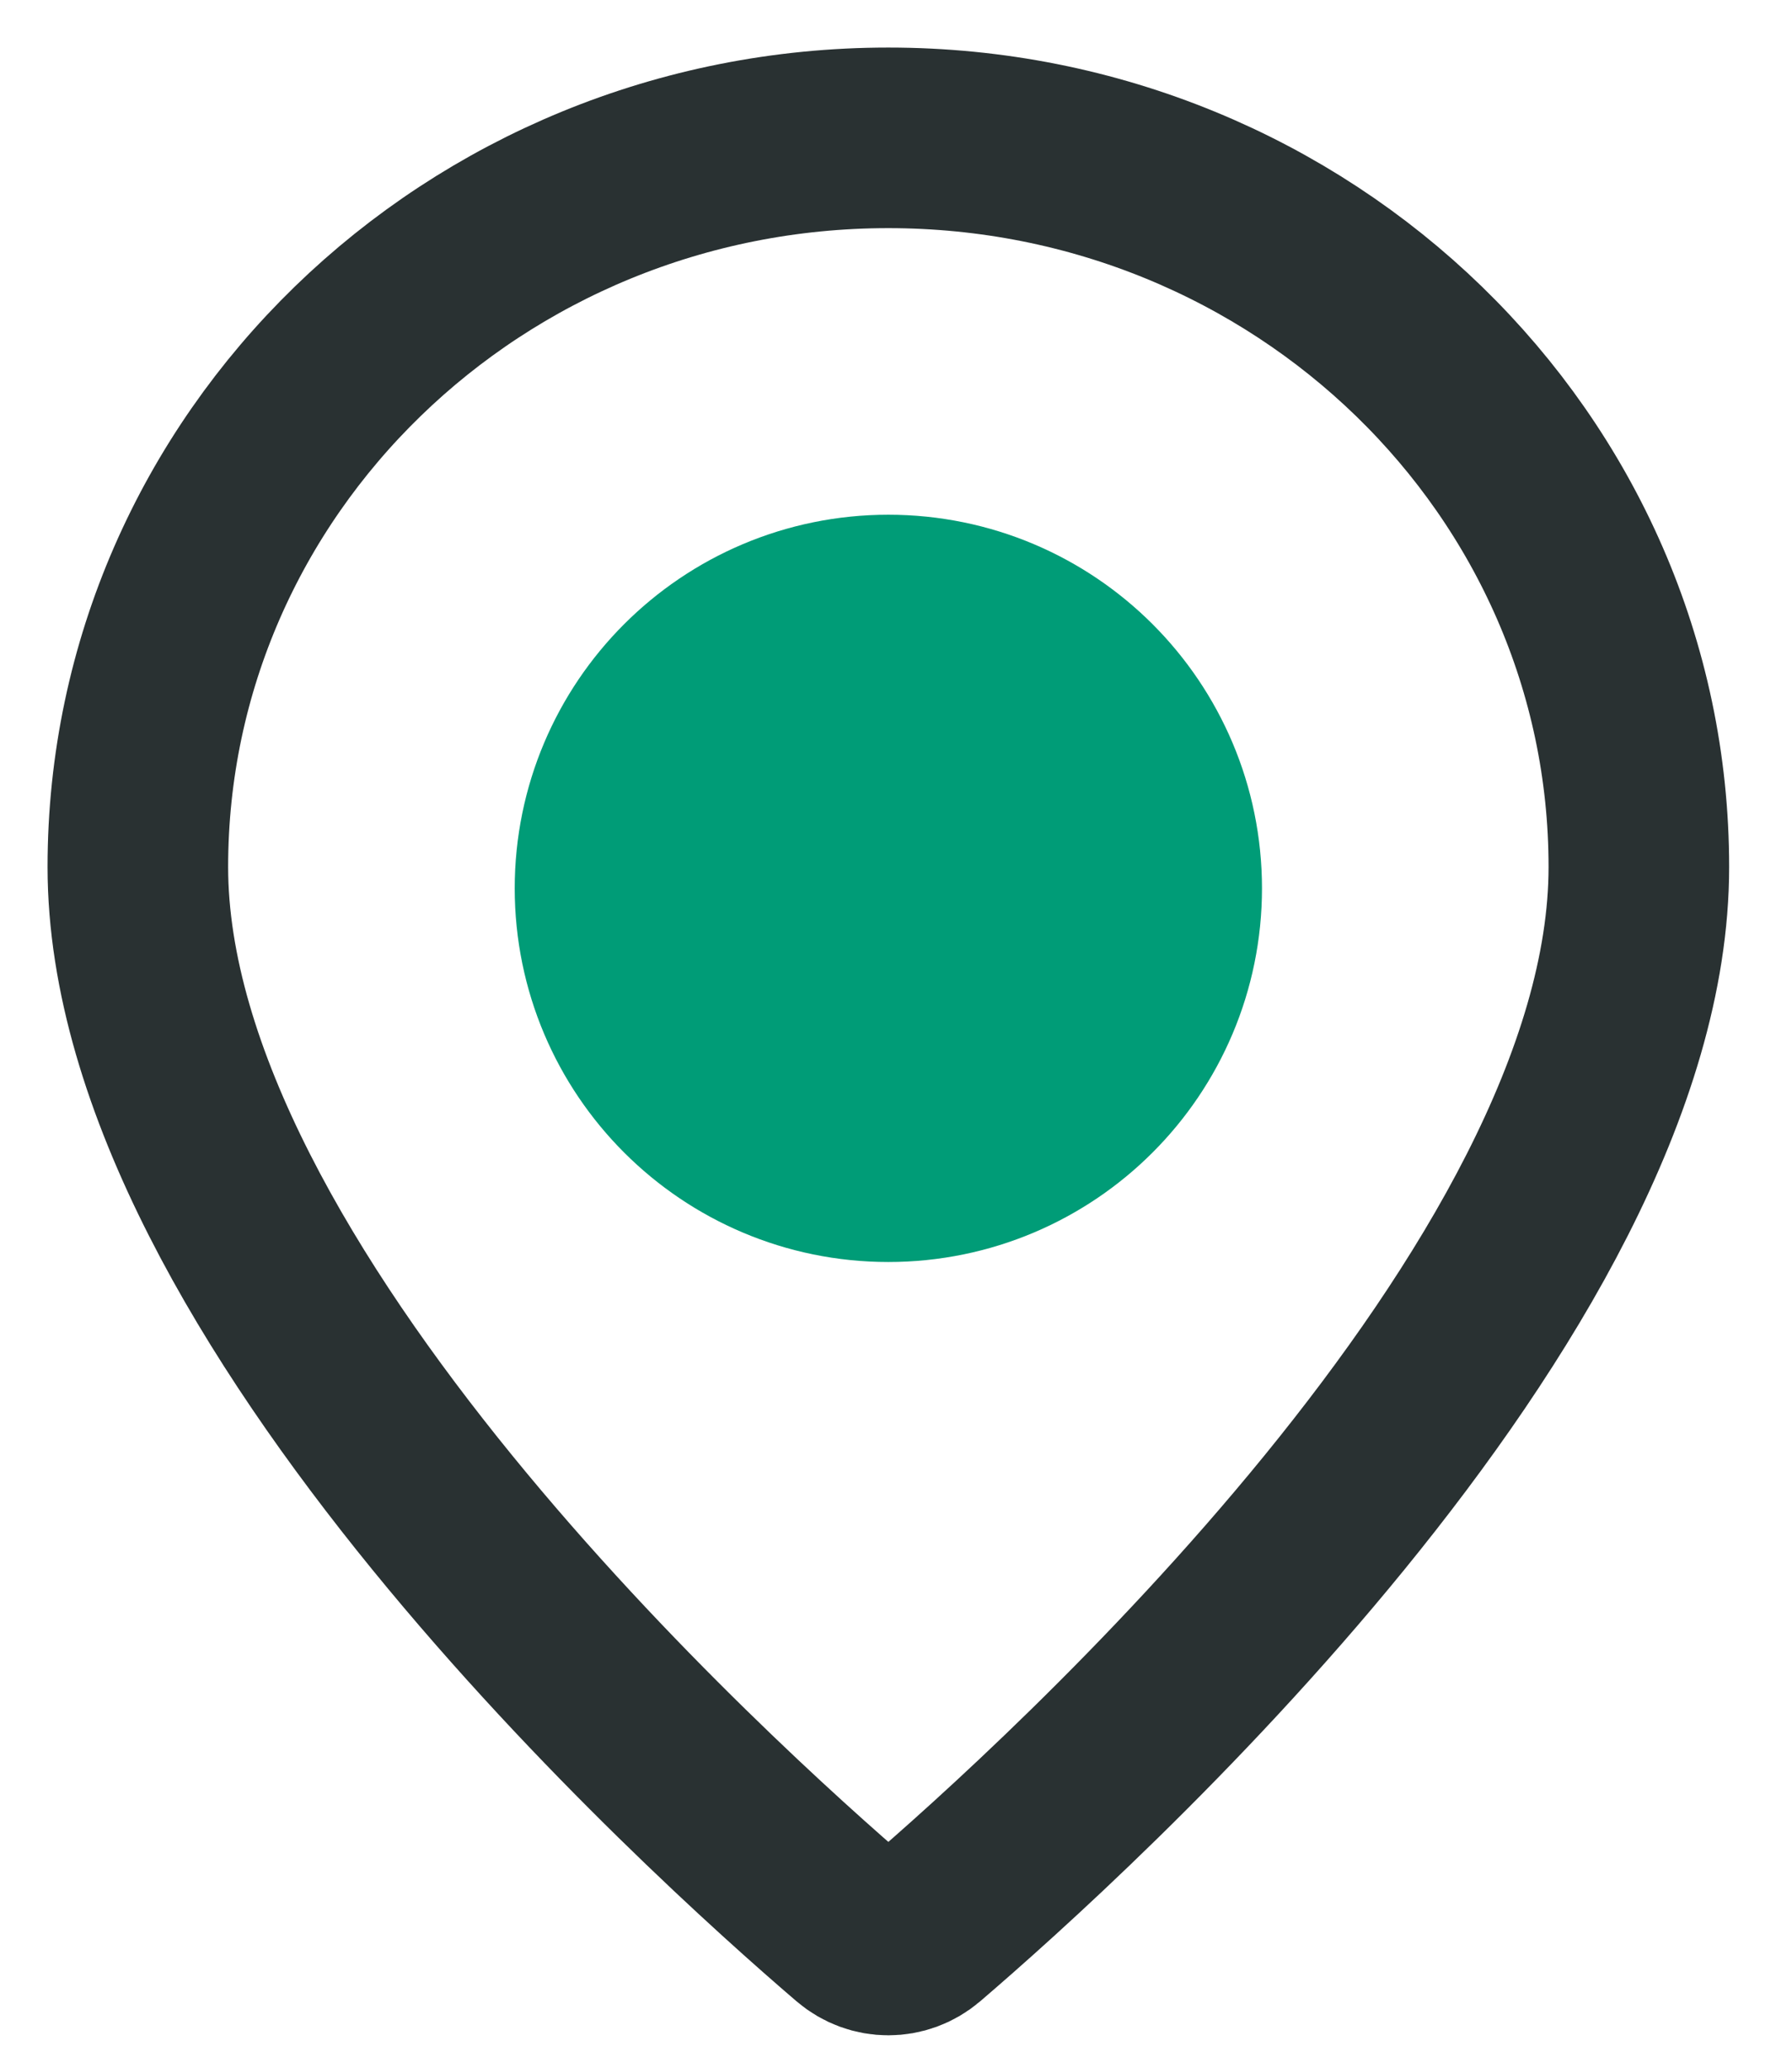
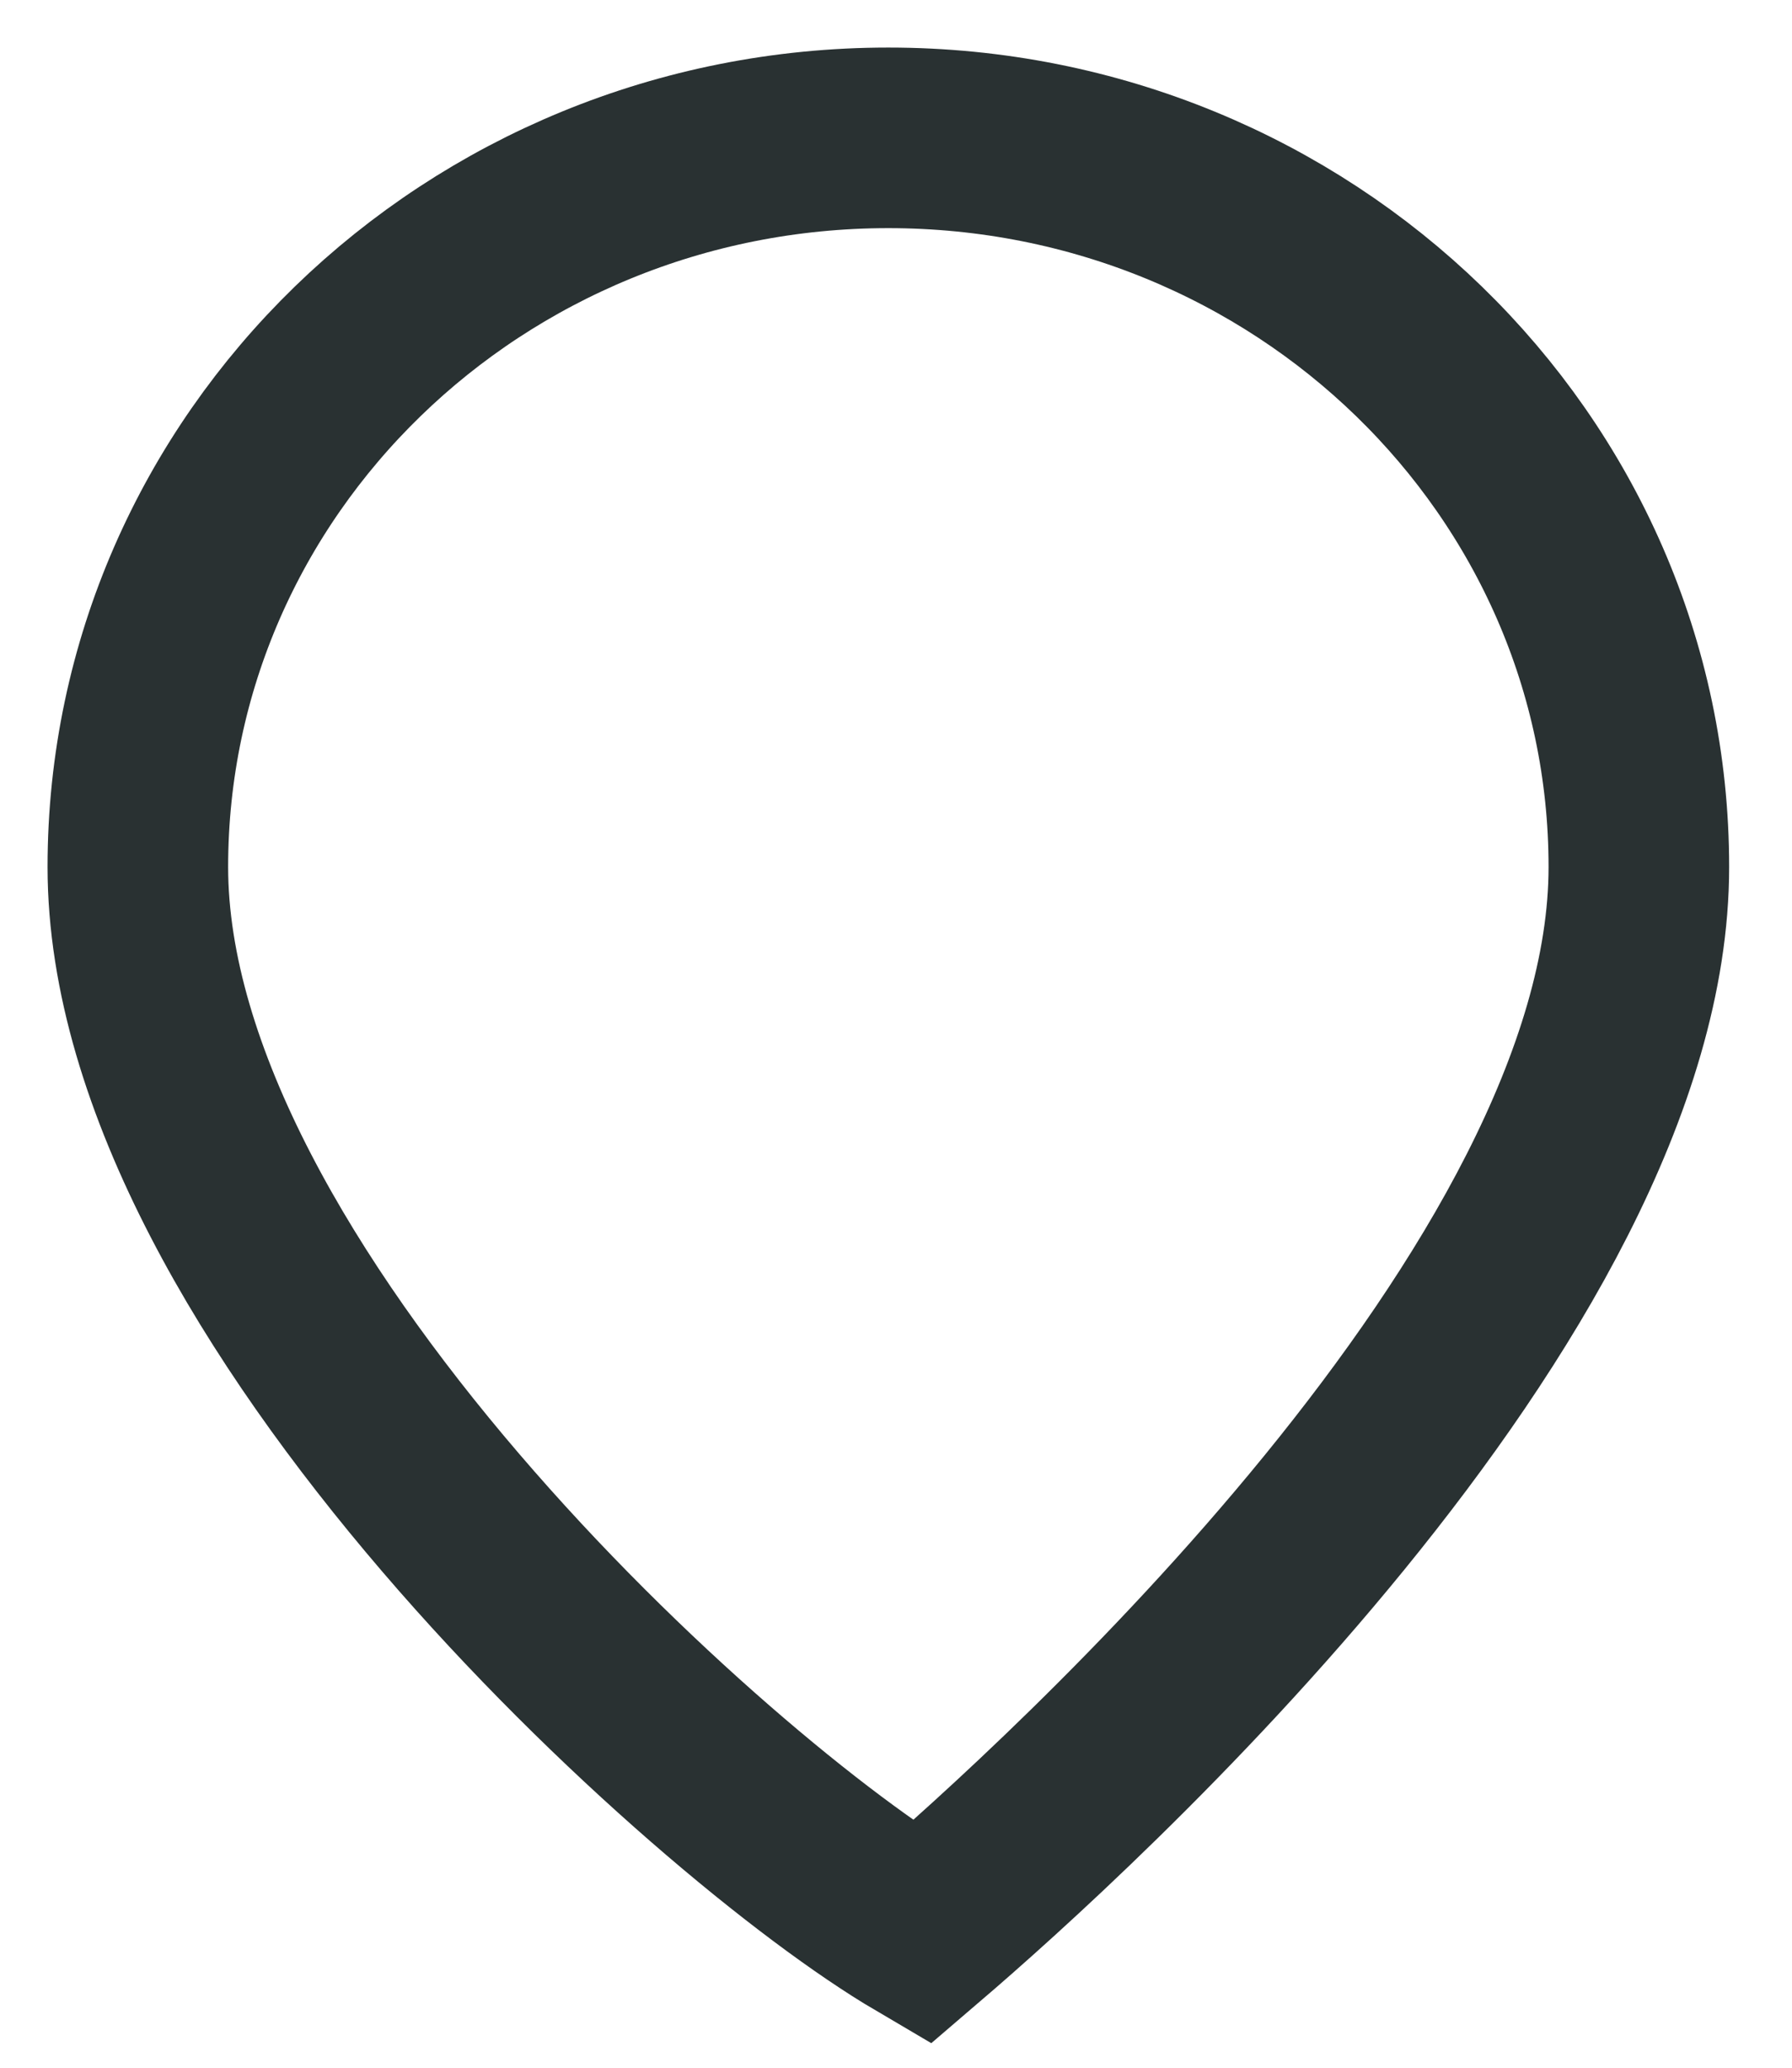
<svg xmlns="http://www.w3.org/2000/svg" width="39" height="45" viewBox="0 0 39 45" fill="none">
-   <path fill-rule="evenodd" clip-rule="evenodd" d="M35.667 18.867C35.667 28.103 23.213 39.356 20.055 42.061C19.636 42.419 19.03 42.419 18.612 42.061C15.454 39.356 3 28.103 3 18.867C3 10.104 10.313 3 19.333 3C28.354 3 35.667 10.104 35.667 18.867Z" stroke="#293132" stroke-width="3.93" stroke-linecap="round" />
-   <path d="M19.333 24C21.911 24 24 21.911 24 19.333C24 16.756 21.911 14.667 19.333 14.667C16.756 14.667 14.667 16.756 14.667 19.333C14.667 21.911 16.756 24 19.333 24Z" fill="#009C77" stroke="#009C77" stroke-width="6.93" stroke-linecap="round" />
+   <path fill-rule="evenodd" clip-rule="evenodd" d="M35.667 18.867C35.667 28.103 23.213 39.356 20.055 42.061C15.454 39.356 3 28.103 3 18.867C3 10.104 10.313 3 19.333 3C28.354 3 35.667 10.104 35.667 18.867Z" stroke="#293132" stroke-width="3.93" stroke-linecap="round" />
</svg>